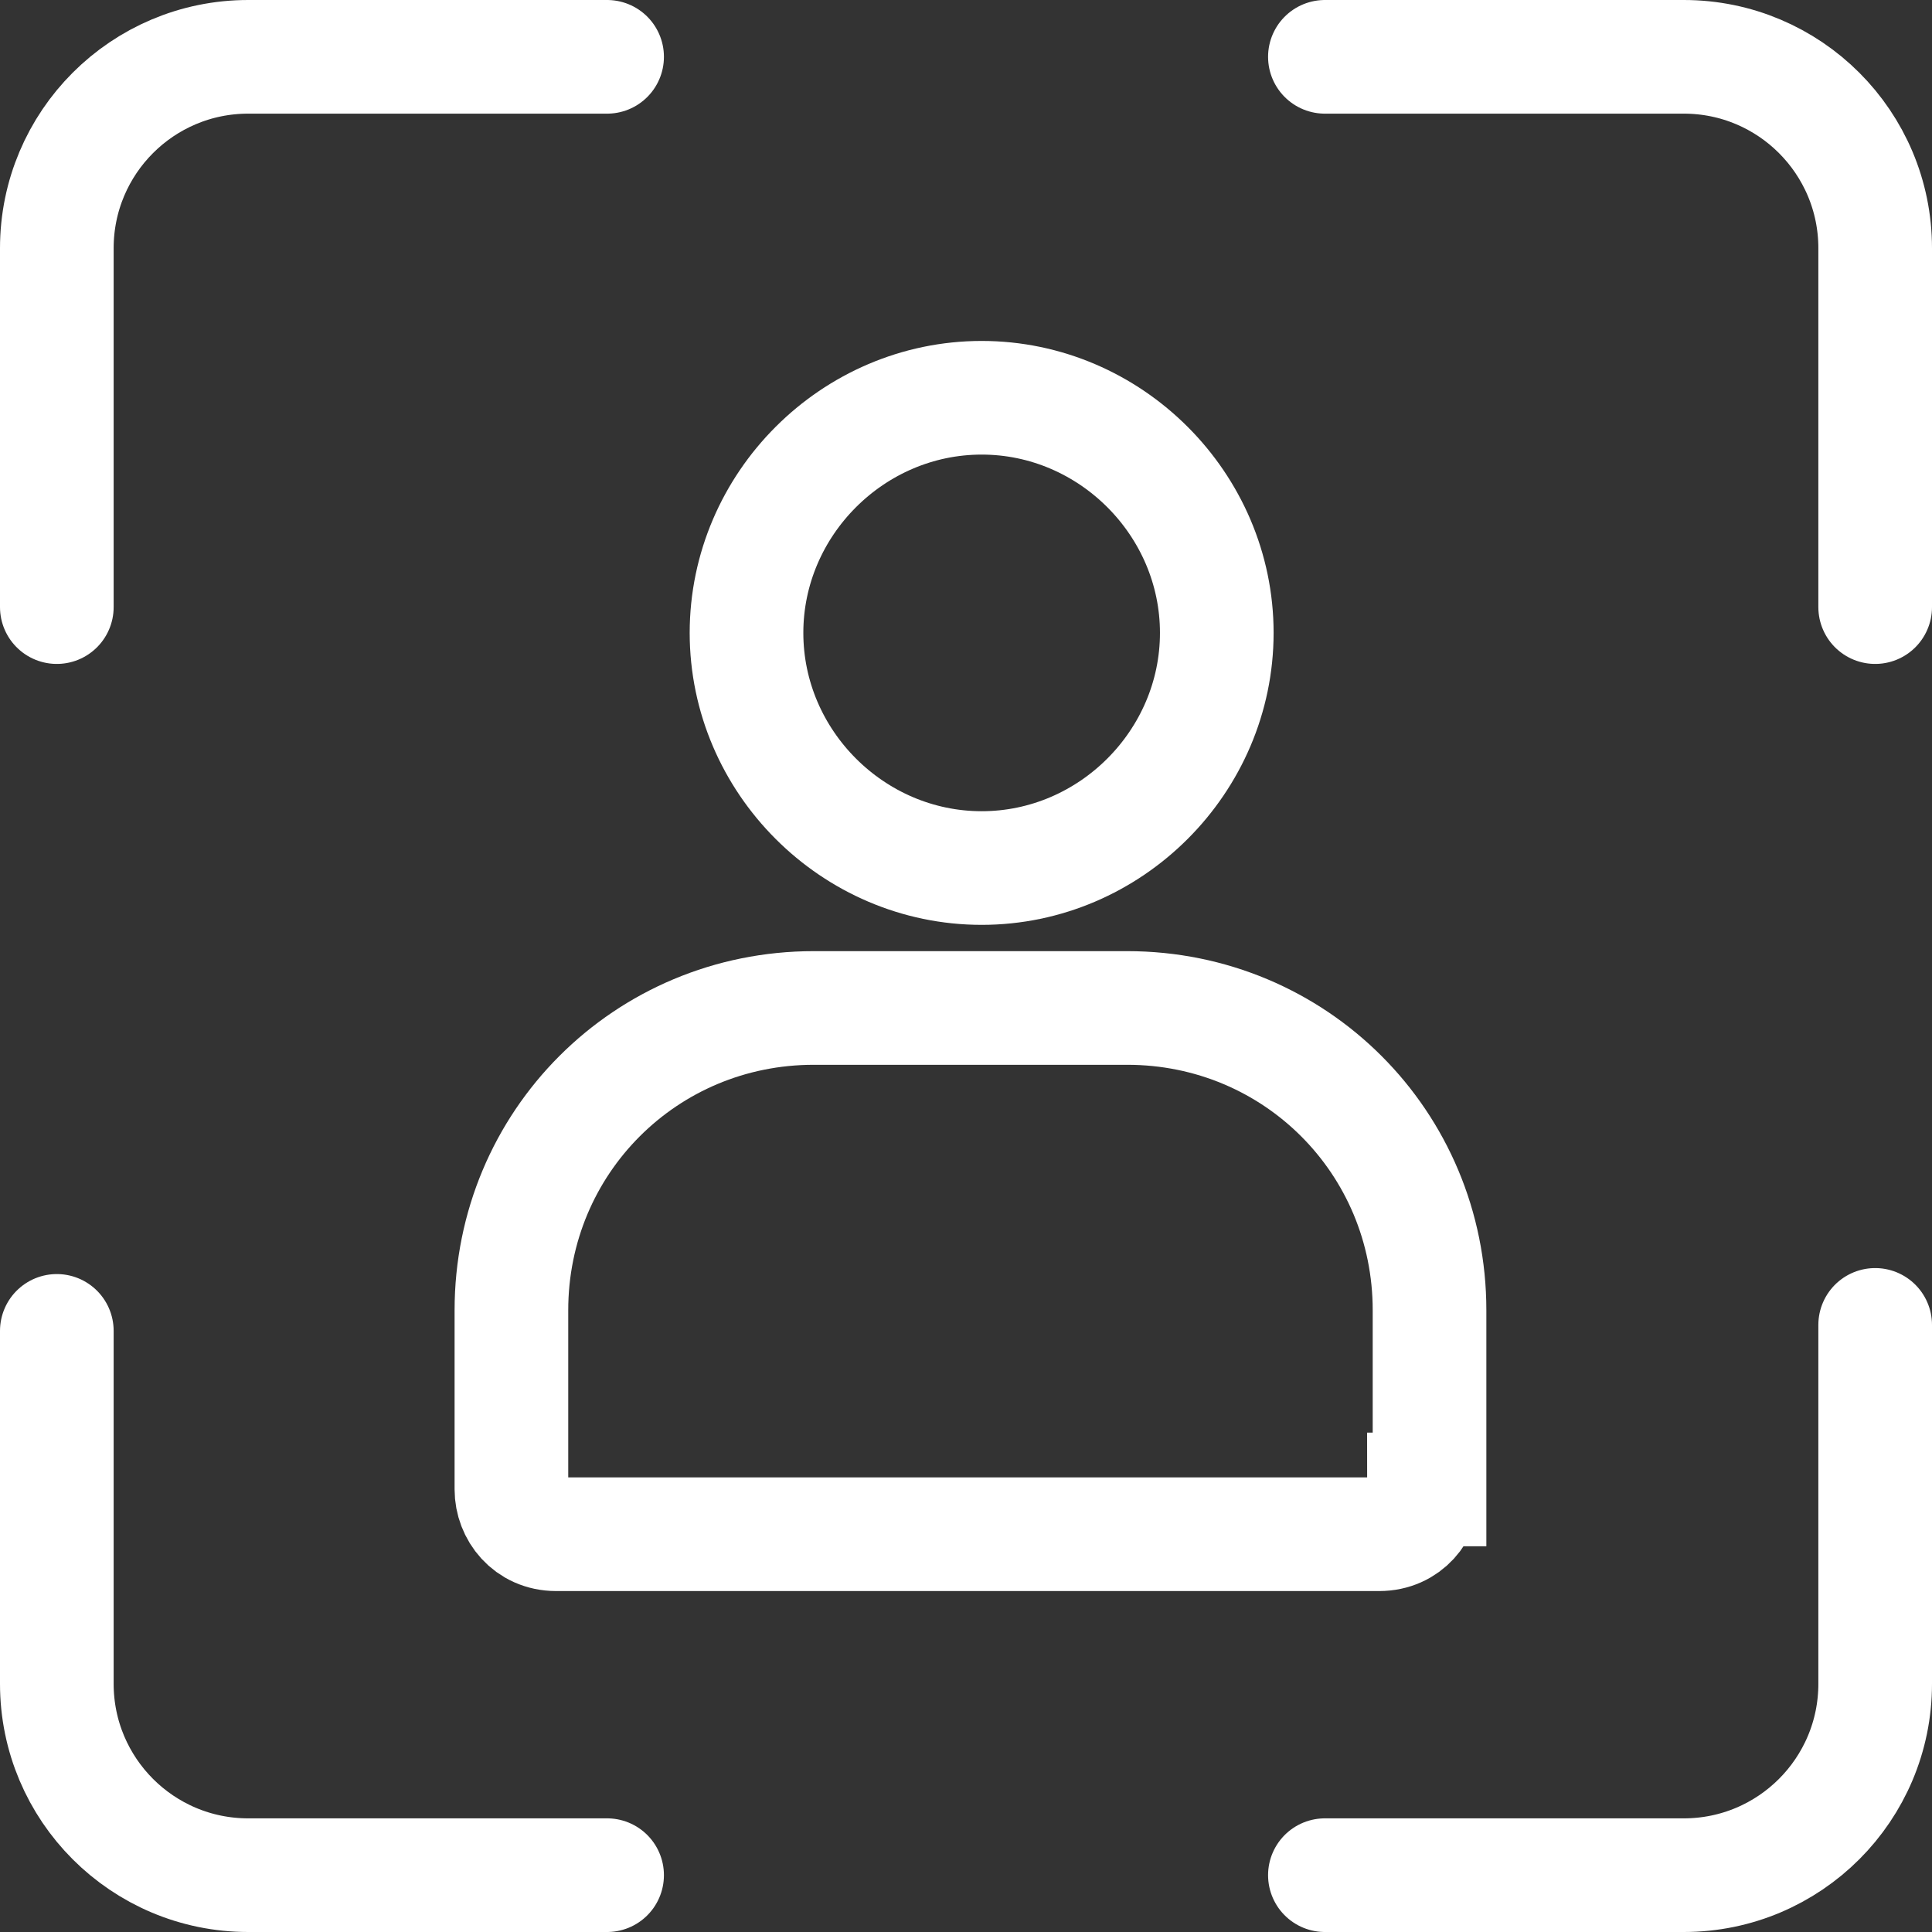
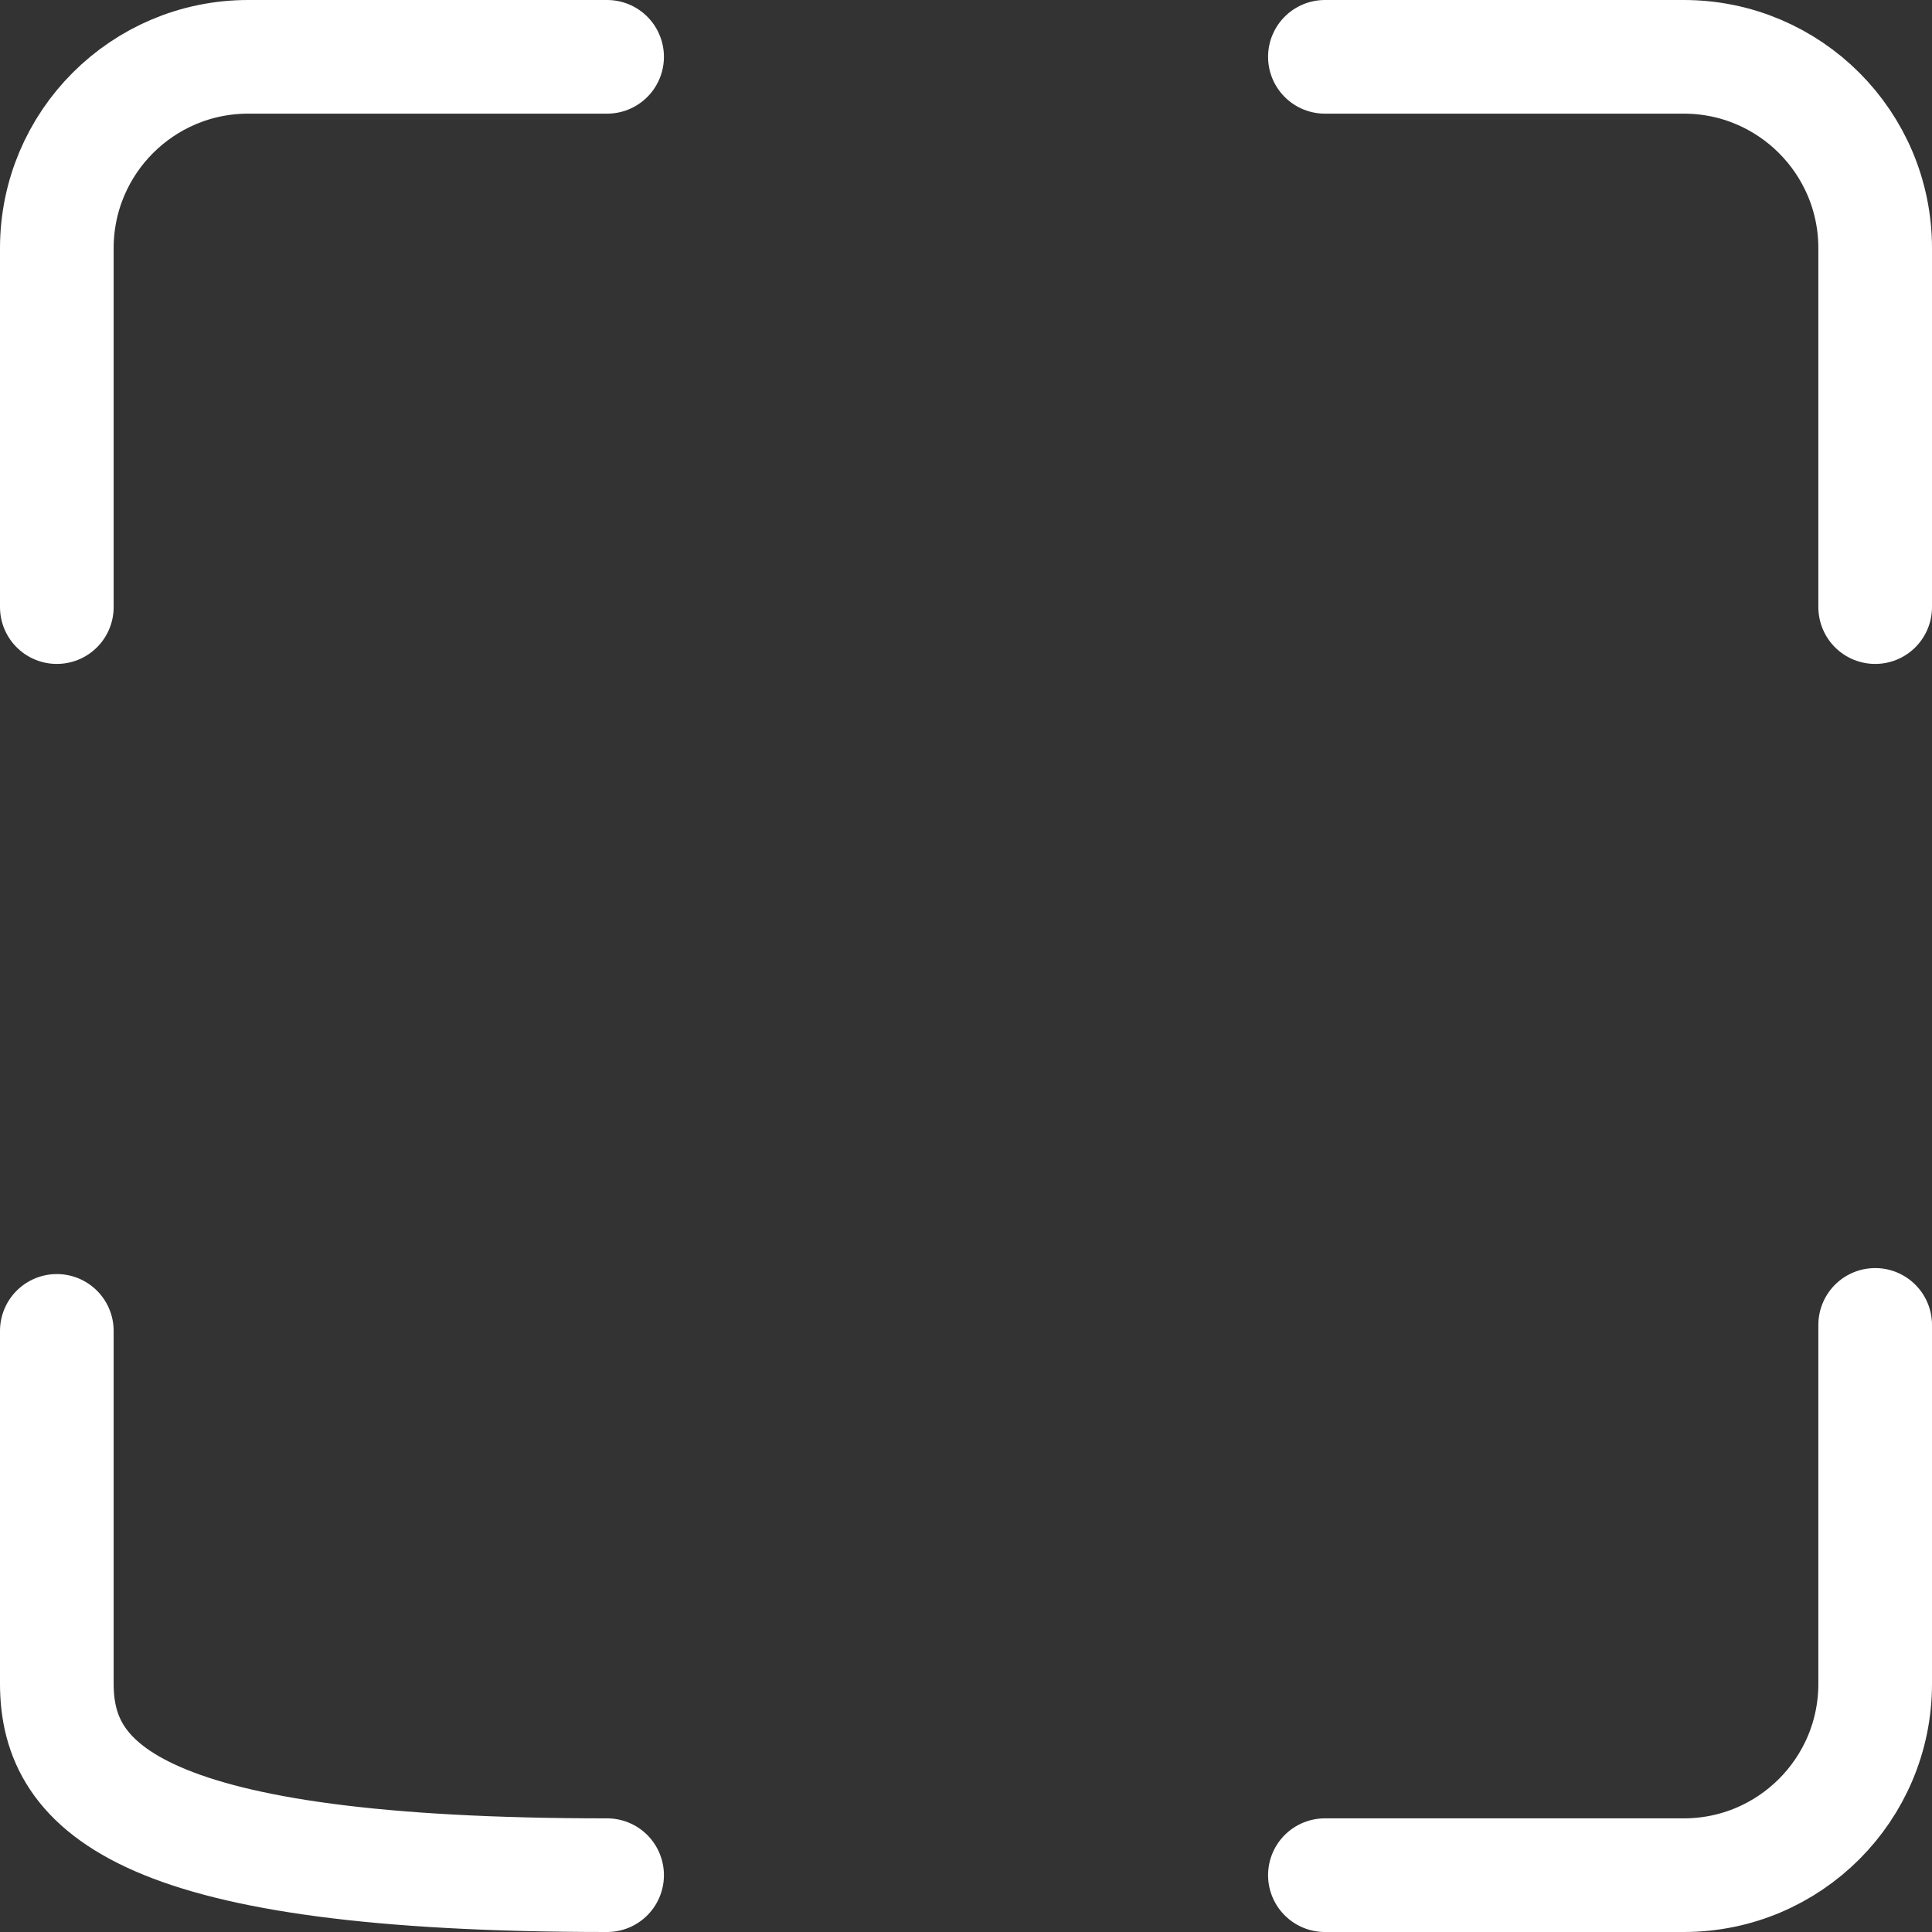
<svg xmlns="http://www.w3.org/2000/svg" viewBox="0 0 25.5 25.5" width="25.5" height="25.5" fill="none" customFrame="#000000">
  <rect x="0" y="0" width="25.5" height="25.5" fill="#333333" stroke="none" />
  <g id="组合 217">
-     <path id="矢量 1466" d="M8.013 24.75L3.276 24.75C1.881 24.75 0.75 23.619 0.75 22.224C0.75 22.224 0.75 20.245 0.75 17.566M24.75 17.487L24.75 22.224C24.75 23.619 23.619 24.75 22.224 24.75L17.487 24.75M17.487 0.75L22.224 0.75C23.619 0.75 24.75 1.881 24.75 3.276L24.75 8.013M8.013 0.75L3.276 0.75C1.881 0.75 0.75 1.881 0.75 3.276L0.75 8.013" stroke="rgb(255,255,255)" stroke-linecap="round" stroke-linejoin="round" stroke-width="1.5" />
-     <path id="搜索" d="M12.957 11.457C11.257 11.457 9.853 10.053 9.853 8.353C9.853 6.654 11.257 5.25 12.957 5.25C14.656 5.25 16.06 6.654 16.06 8.353C16.06 10.053 14.656 11.457 12.957 11.457ZM18.203 20.25L12.809 20.25L7.341 20.25C6.972 20.25 6.75 19.954 6.75 19.659L6.75 17.294C6.75 15.078 8.523 13.304 10.74 13.304L14.878 13.304C17.095 13.304 18.868 15.078 18.868 17.294L18.868 19.659L18.794 19.659C18.794 19.954 18.573 20.25 18.203 20.25Z" fill-rule="evenodd" stroke="rgb(255,255,255)" stroke-width="1.5" />
+     <path id="矢量 1466" d="M8.013 24.75C1.881 24.75 0.75 23.619 0.75 22.224C0.75 22.224 0.75 20.245 0.75 17.566M24.75 17.487L24.75 22.224C24.75 23.619 23.619 24.75 22.224 24.75L17.487 24.75M17.487 0.75L22.224 0.75C23.619 0.75 24.75 1.881 24.75 3.276L24.75 8.013M8.013 0.75L3.276 0.75C1.881 0.75 0.75 1.881 0.75 3.276L0.75 8.013" stroke="rgb(255,255,255)" stroke-linecap="round" stroke-linejoin="round" stroke-width="1.5" />
  </g>
</svg>